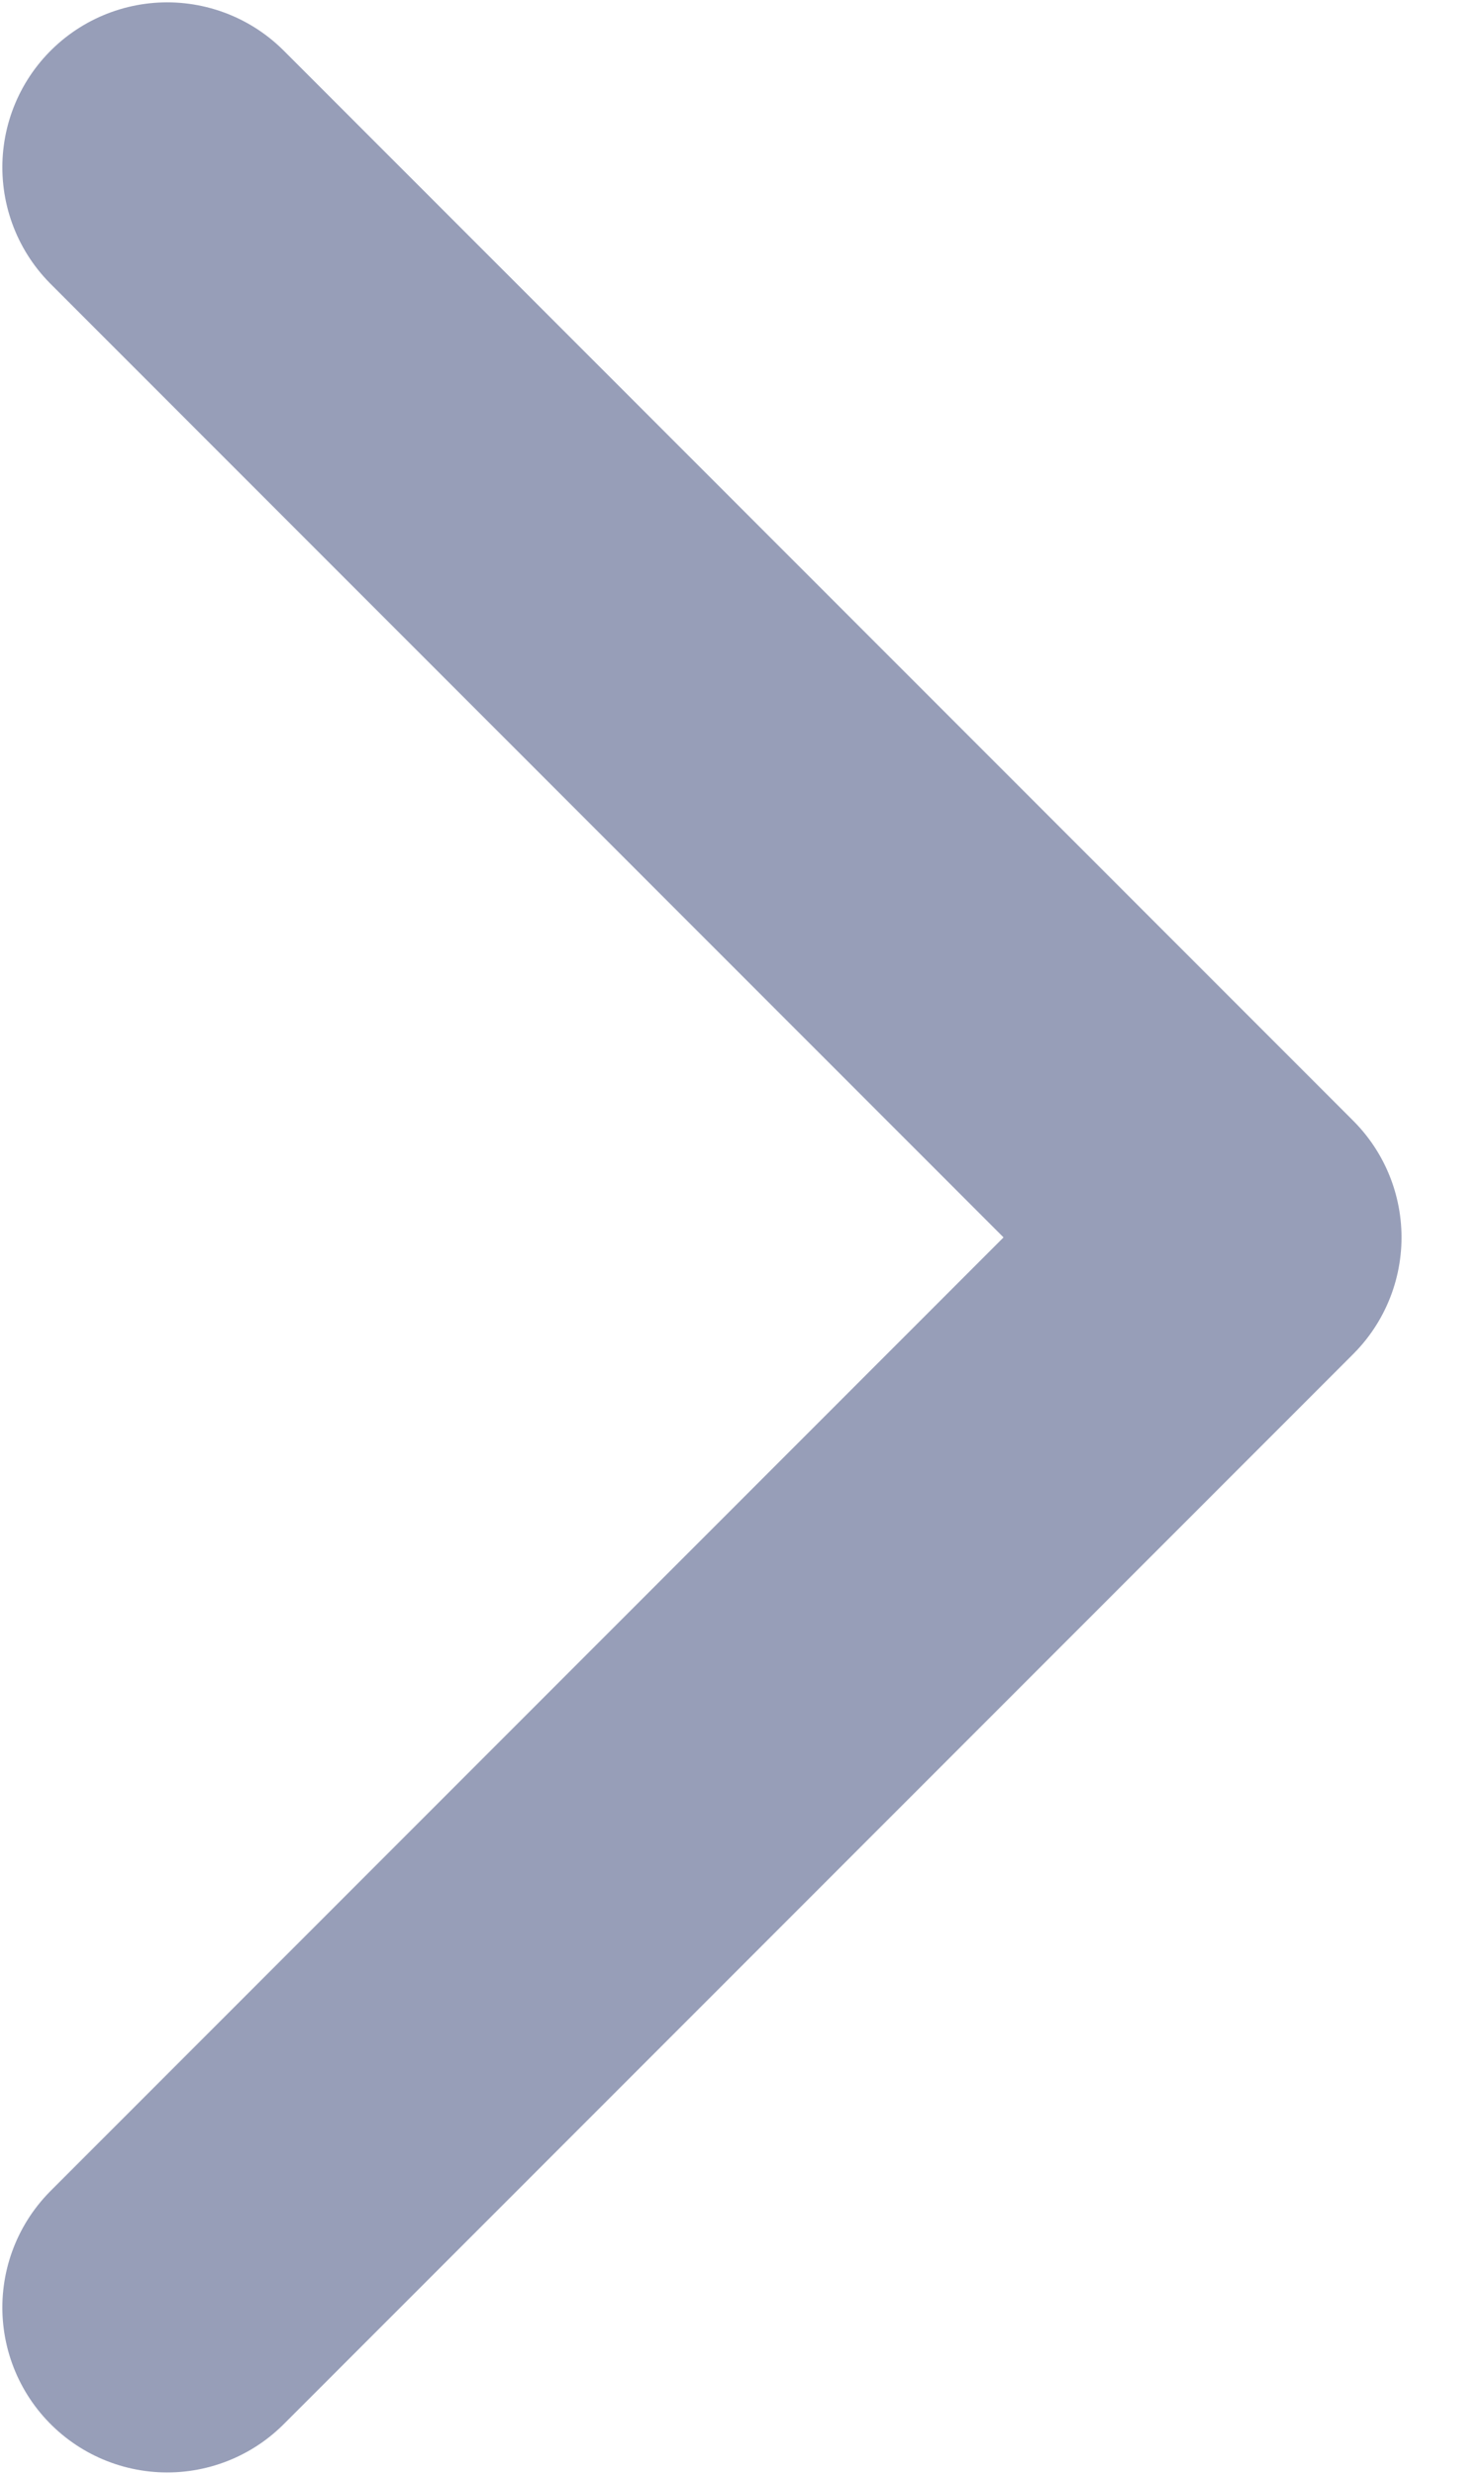
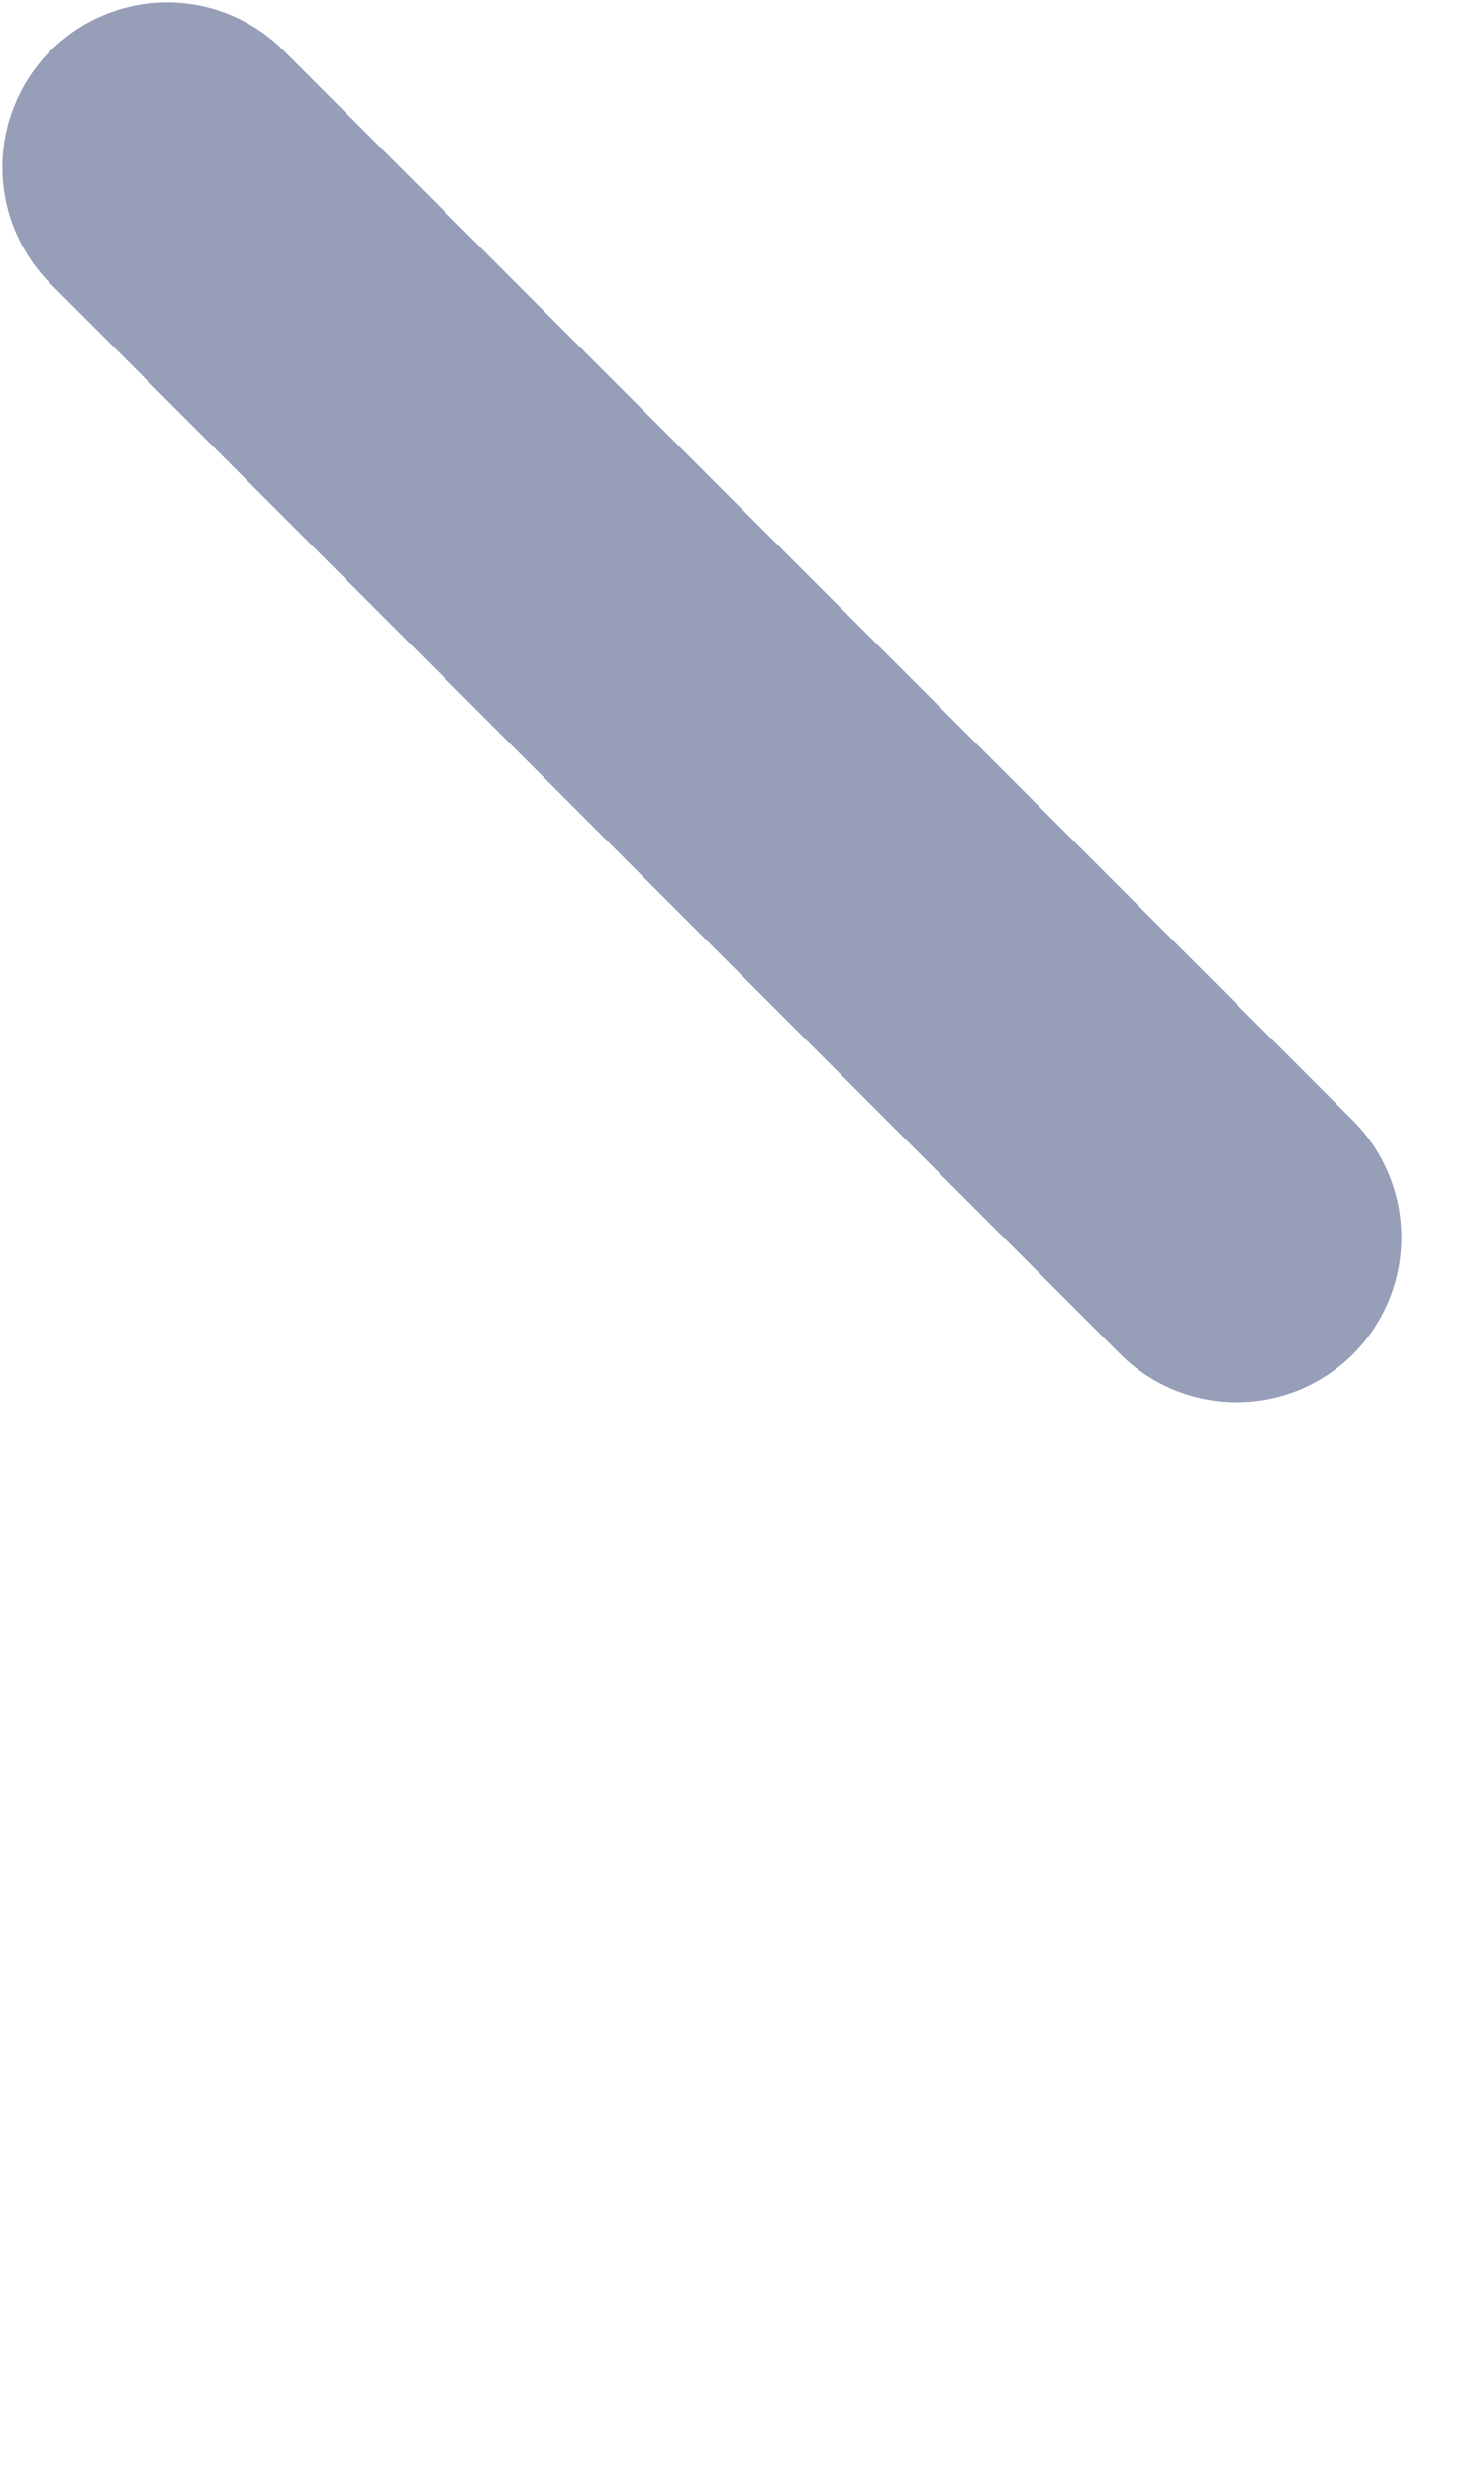
<svg xmlns="http://www.w3.org/2000/svg" width="6" height="10" viewBox="0 0 6 10" fill="none">
-   <path d="M0.676 0.676L5 5L0.676 9.324" stroke="#979EB8" stroke-width="1.333" stroke-linecap="round" stroke-linejoin="round" />
+   <path d="M0.676 0.676L5 5" stroke="#979EB8" stroke-width="1.333" stroke-linecap="round" stroke-linejoin="round" />
</svg>